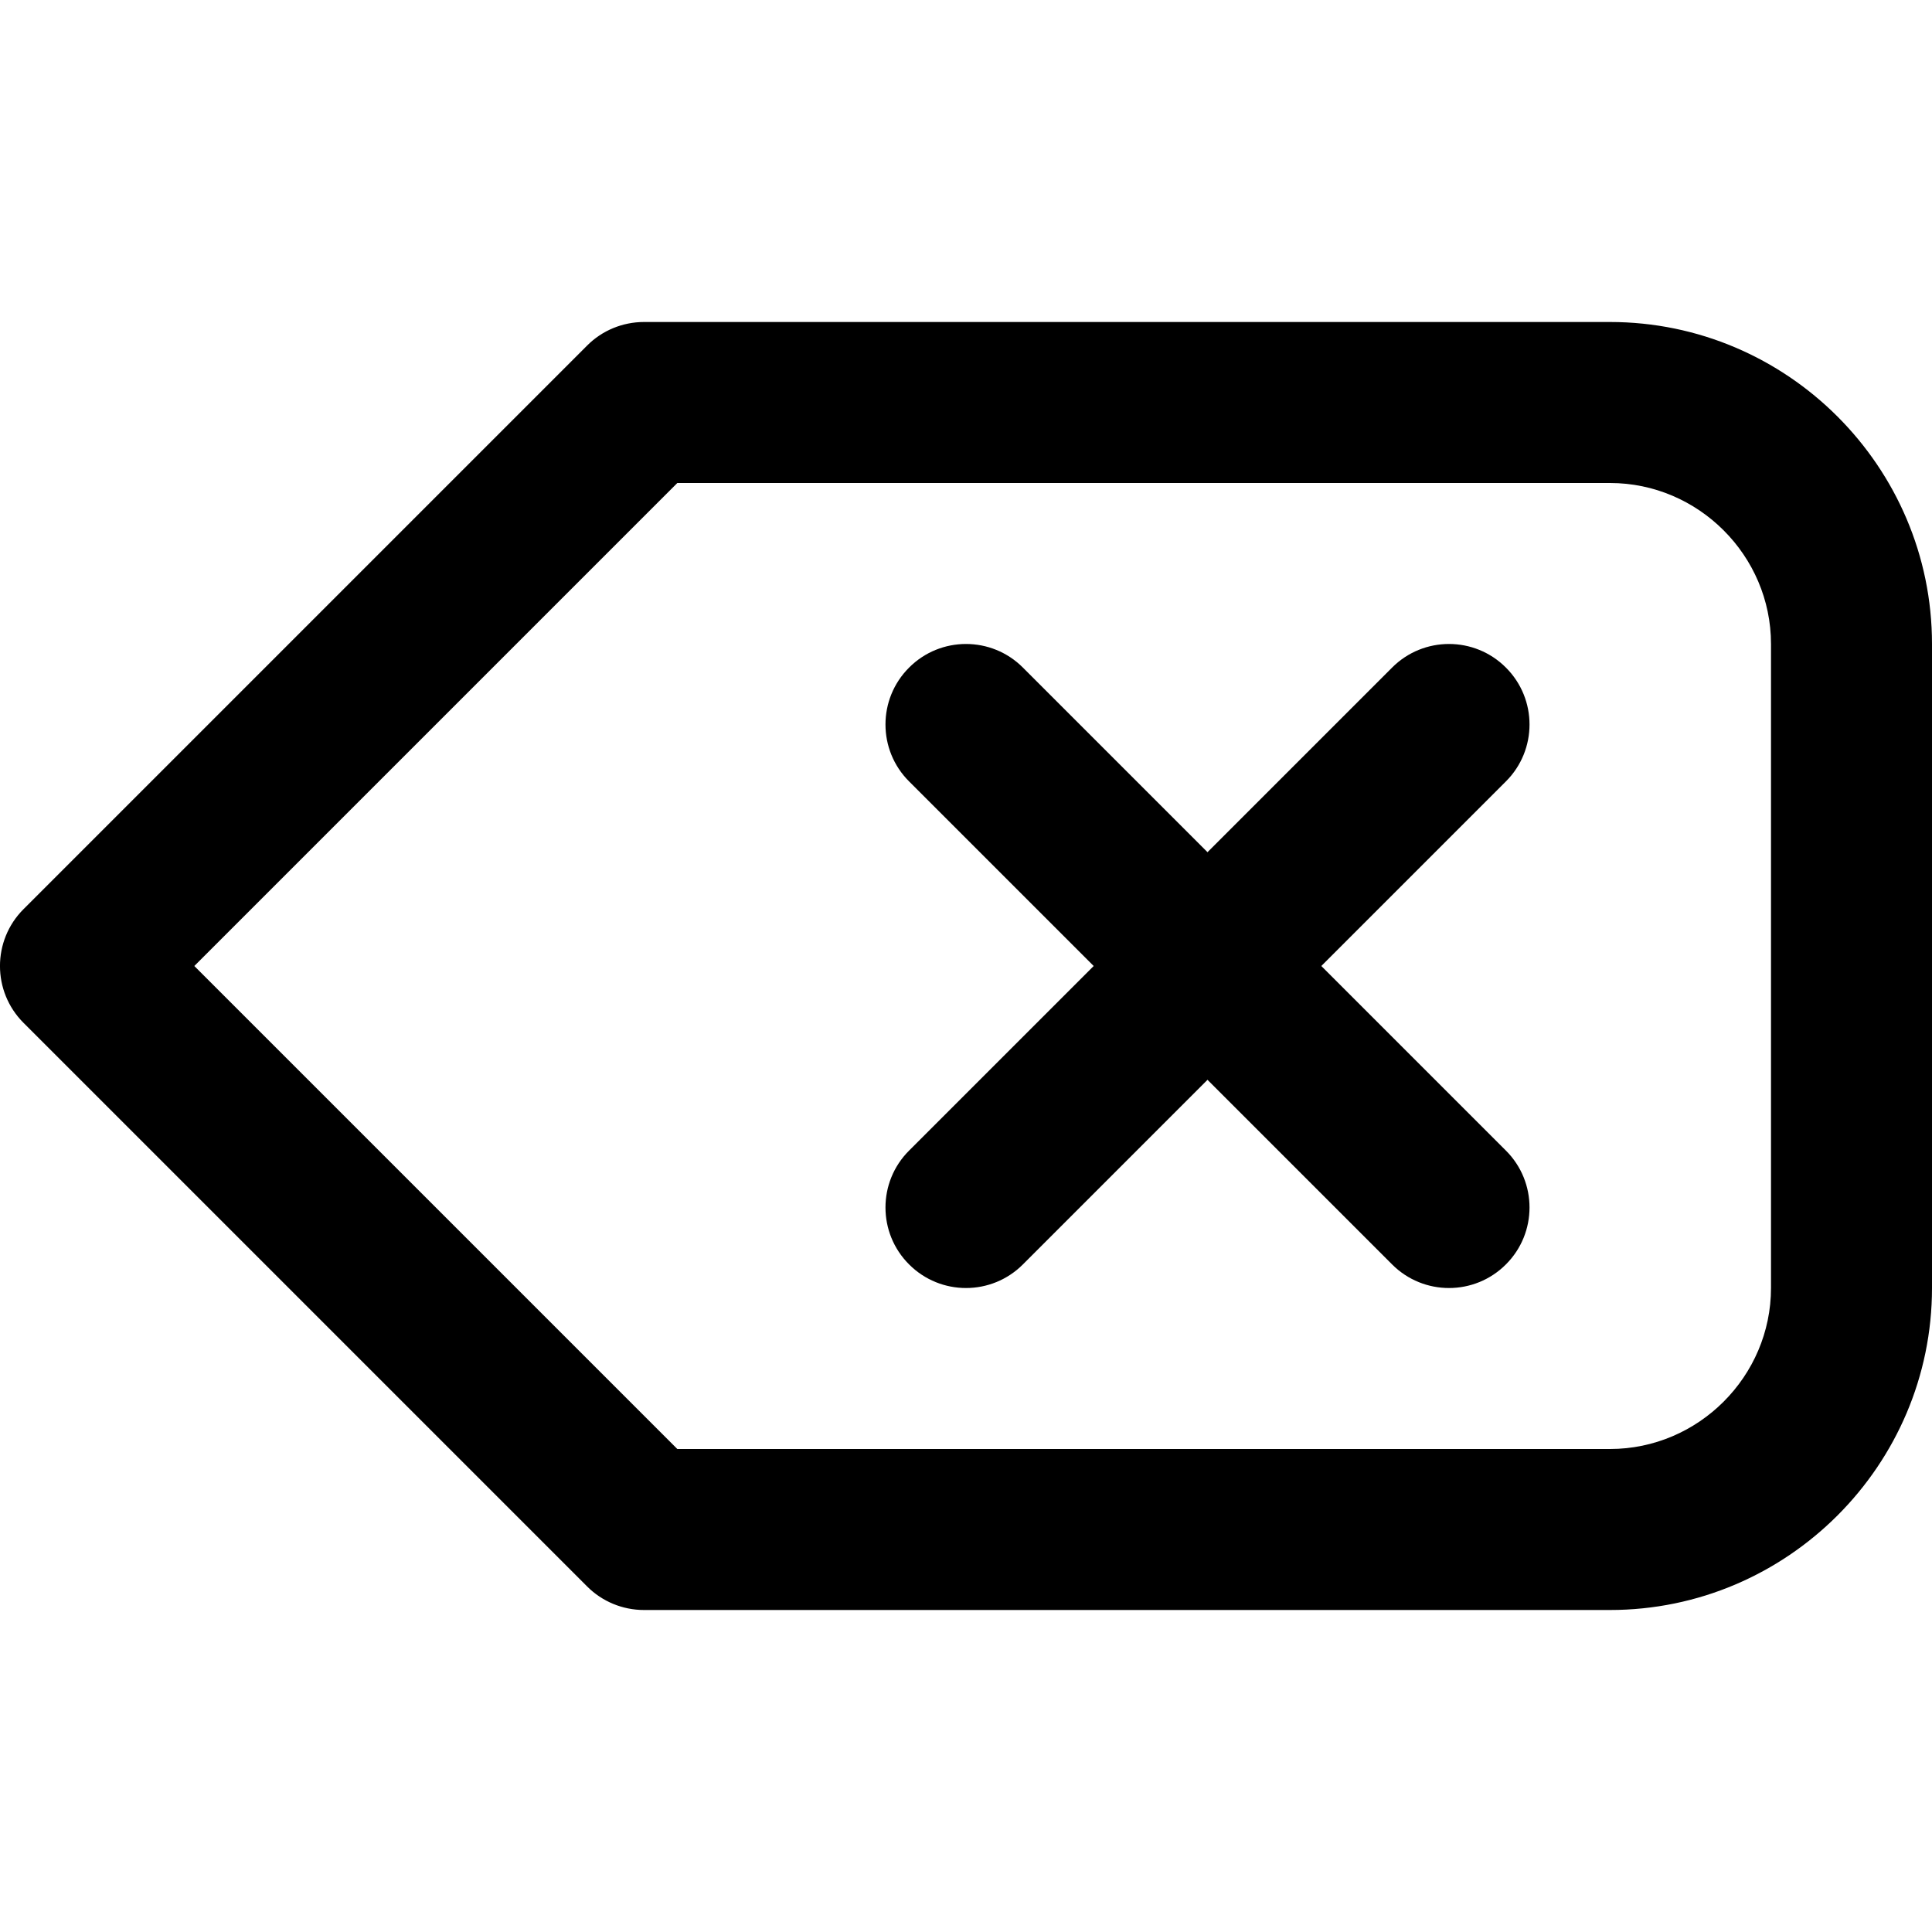
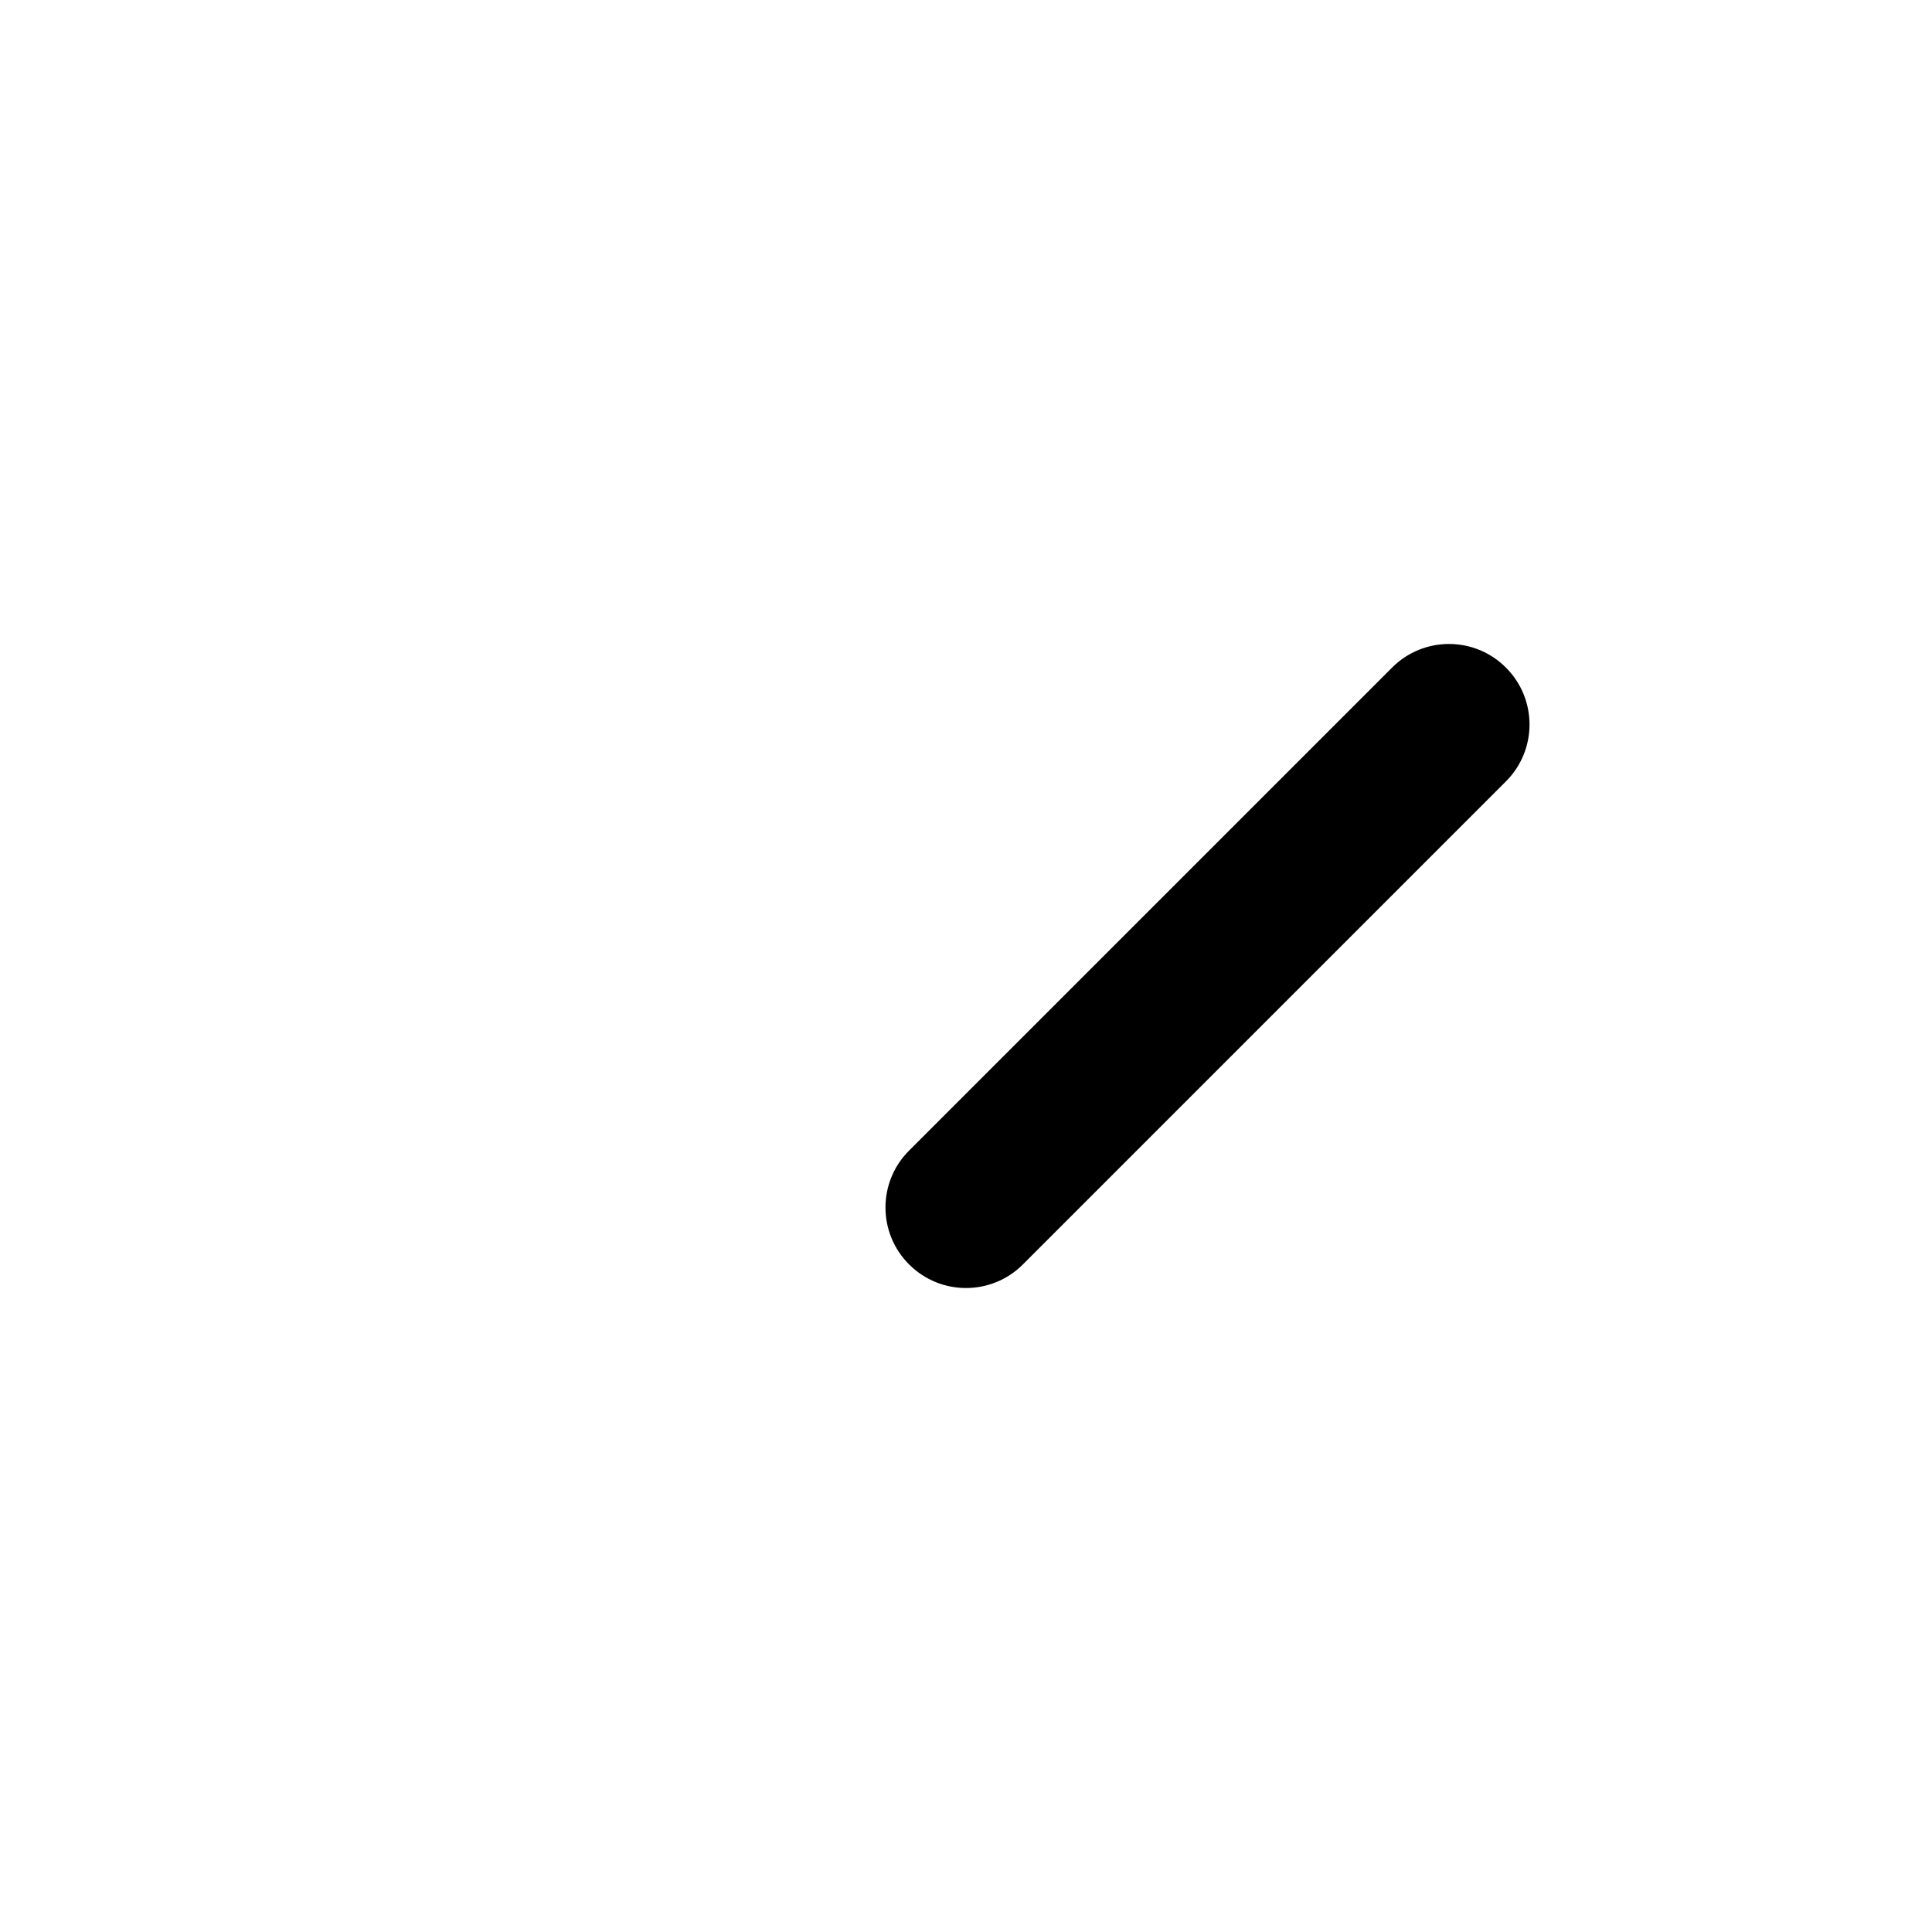
<svg xmlns="http://www.w3.org/2000/svg" width="24" height="24" viewBox="0 0 24 24" fill="none">
  <path fill-rule="evenodd" clip-rule="evenodd" d="M18.707 8.293C19.098 8.683 19.098 9.317 18.707 9.707L12.707 15.707C12.317 16.098 11.683 16.098 11.293 15.707C10.902 15.317 10.902 14.683 11.293 14.293L17.293 8.293C17.683 7.902 18.317 7.902 18.707 8.293Z" fill="black" />
-   <path fill-rule="evenodd" clip-rule="evenodd" d="M11.293 8.293C11.683 7.902 12.317 7.902 12.707 8.293L18.707 14.293C19.098 14.683 19.098 15.317 18.707 15.707C18.317 16.098 17.683 16.098 17.293 15.707L11.293 9.707C10.902 9.317 10.902 8.683 11.293 8.293Z" fill="black" />
-   <path fill-rule="evenodd" clip-rule="evenodd" d="M7.293 4.293C7.48 4.105 7.735 4 8 4H20C22.202 4 24 5.798 24 8V16C24 18.202 22.202 20 20 20H8C7.735 20 7.48 19.895 7.293 19.707L0.293 12.707C-0.098 12.317 -0.098 11.683 0.293 11.293L7.293 4.293ZM8.414 6L2.414 12L8.414 18H20C21.098 18 22 17.098 22 16V8C22 6.902 21.098 6 20 6H8.414Z" fill="black" />
</svg>